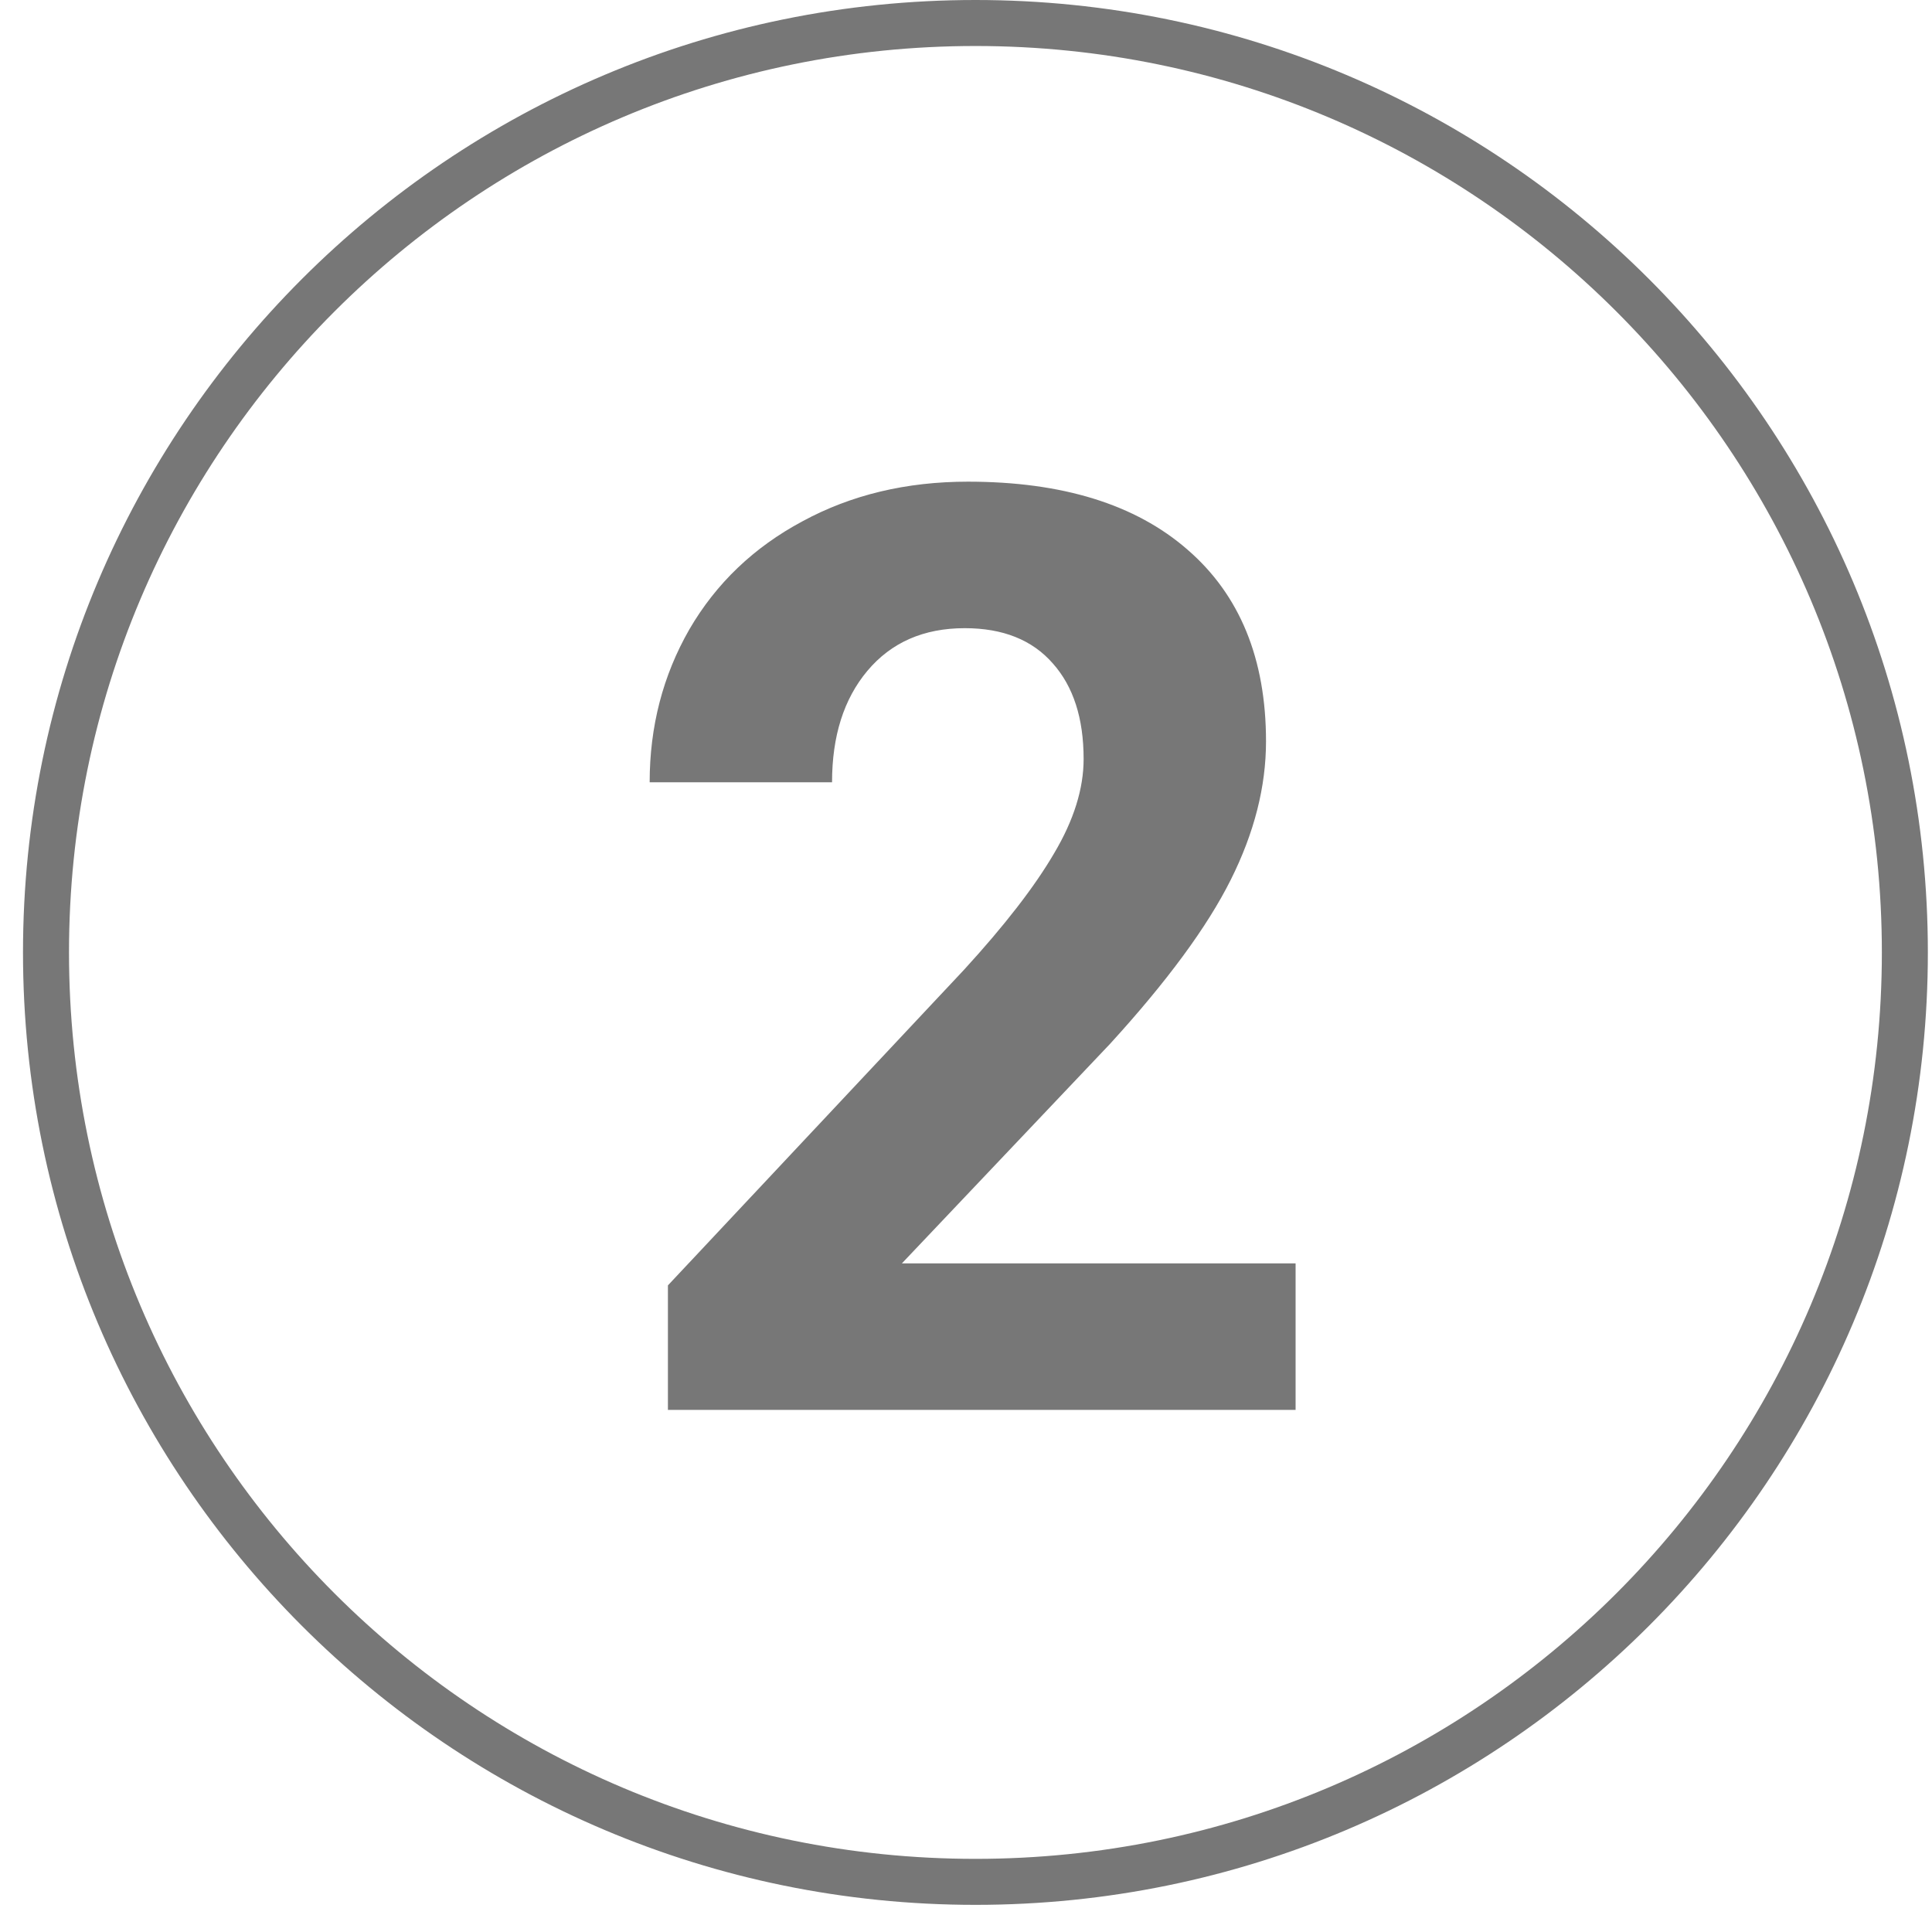
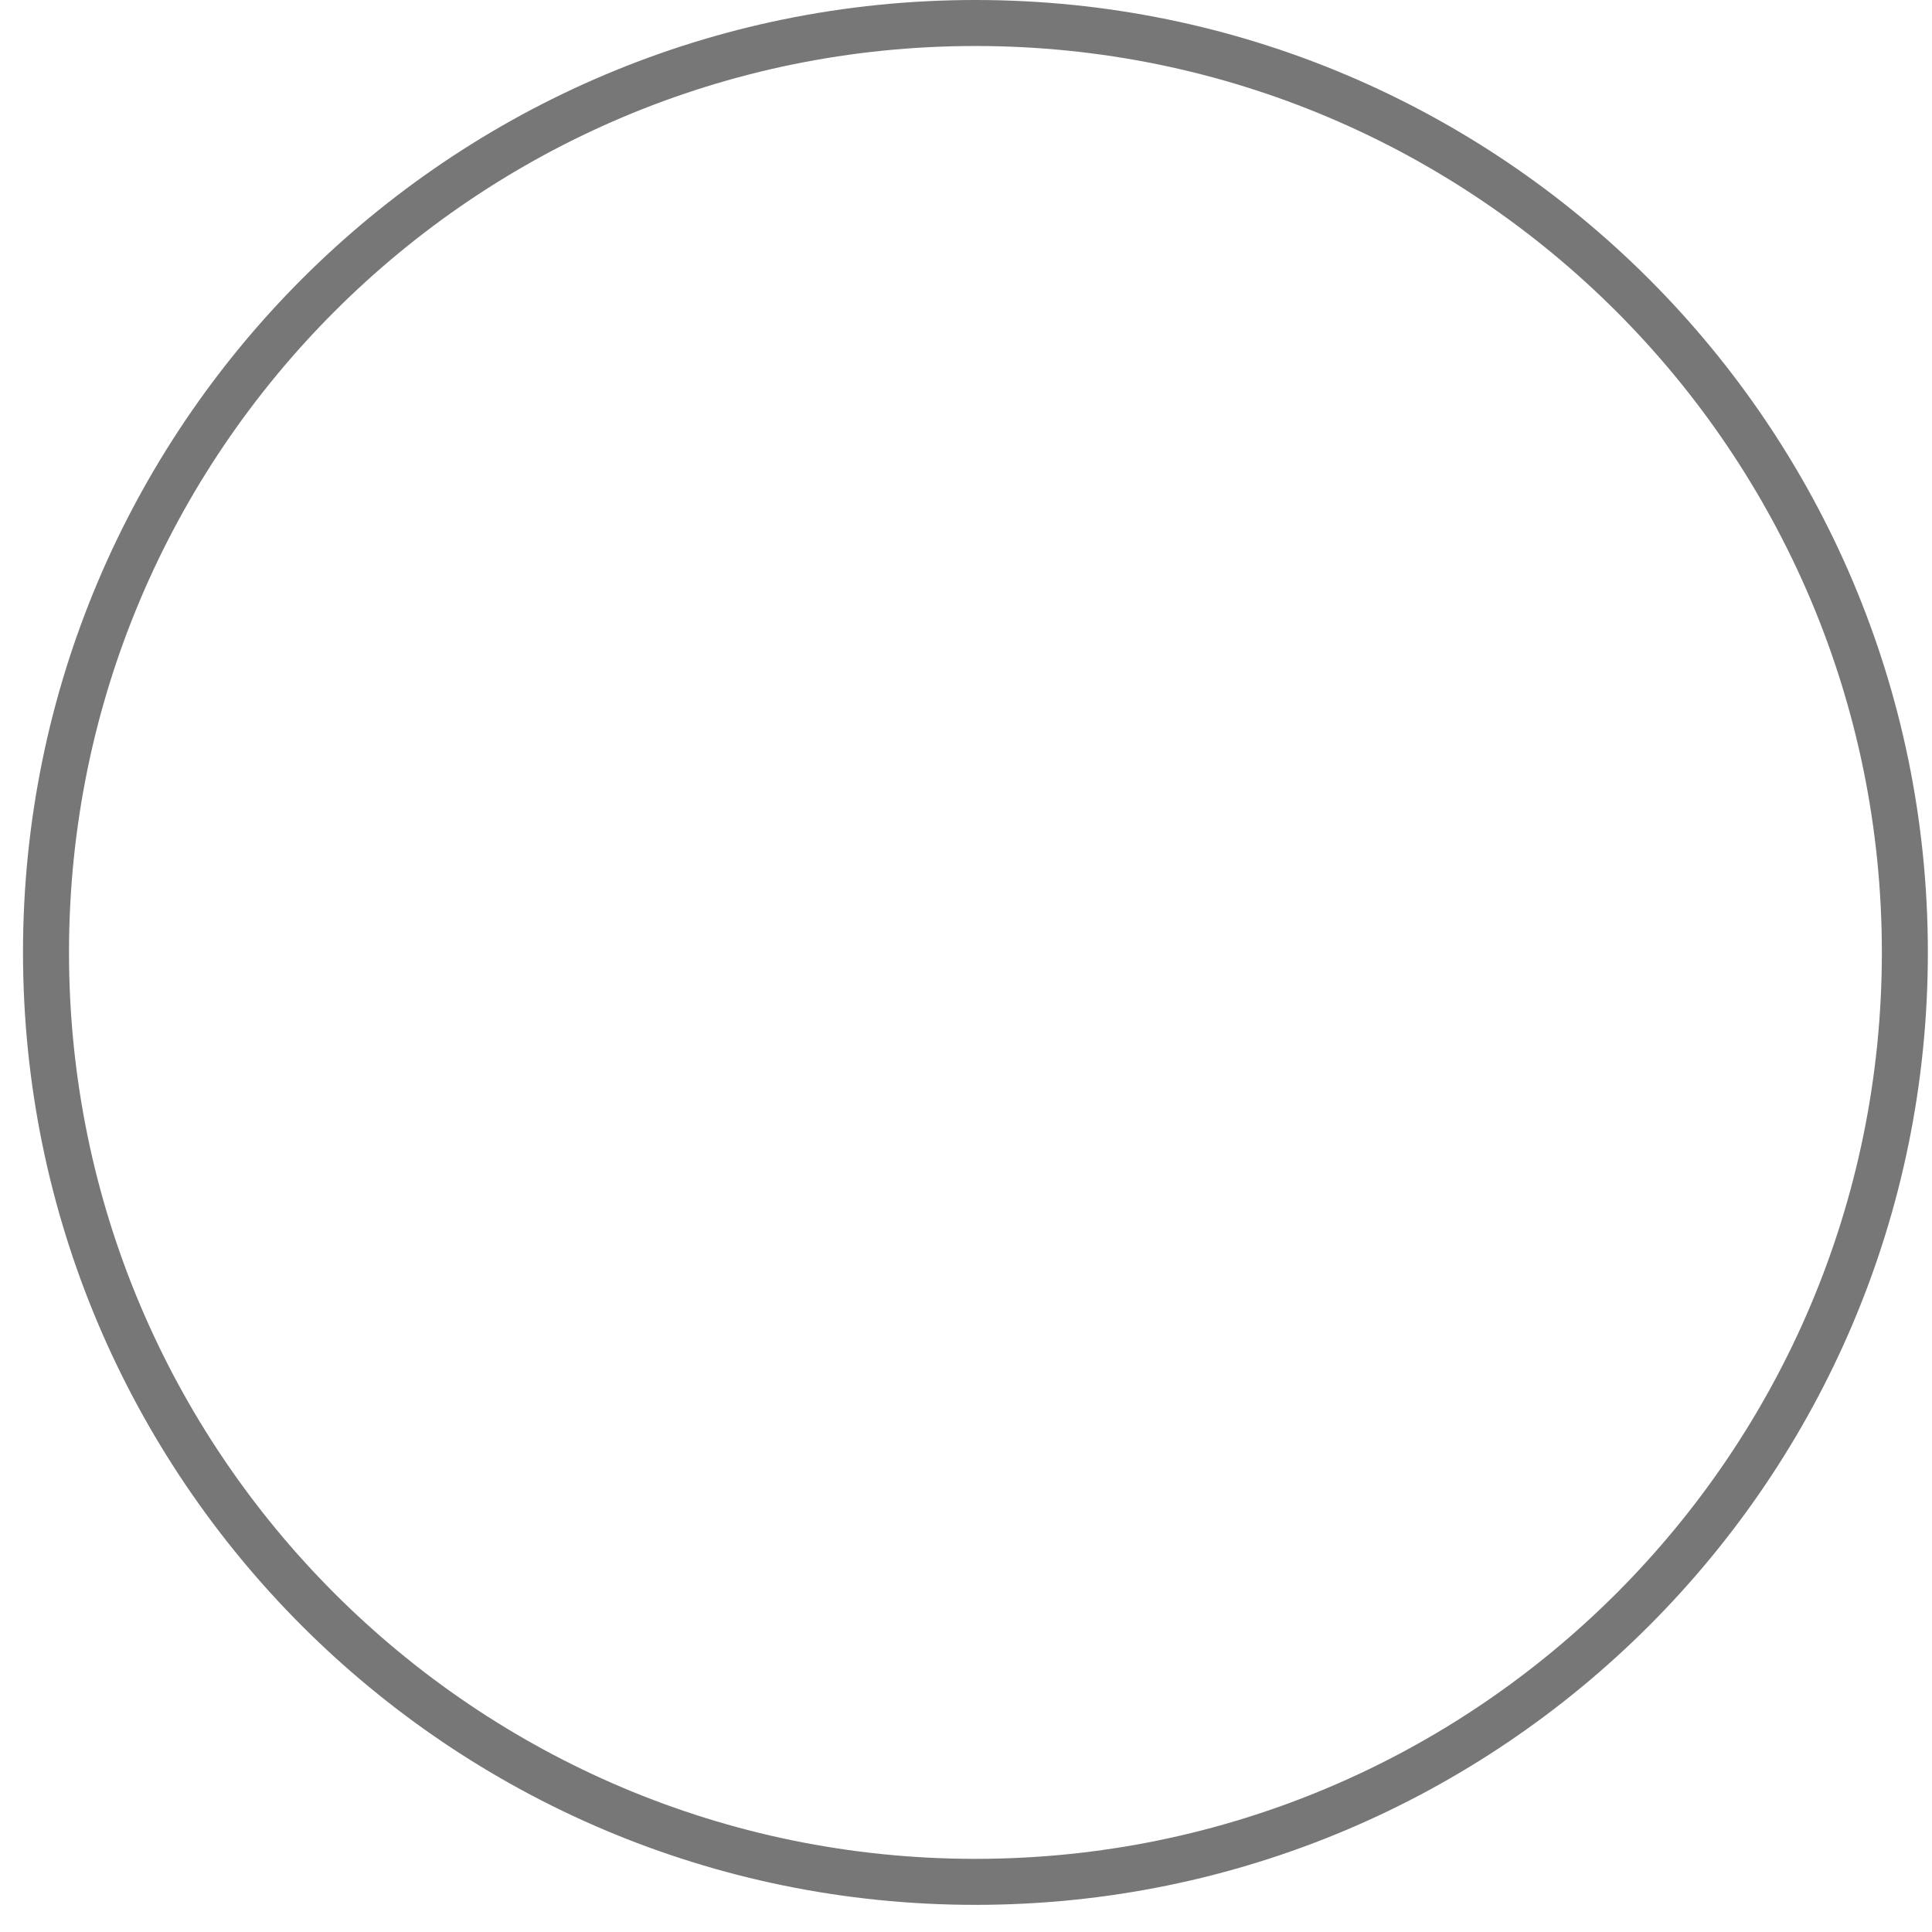
<svg xmlns="http://www.w3.org/2000/svg" width="42" height="42" viewBox="0 0 42 42" fill="none">
  <rect width="40.41" height="40.41" fill="black" fill-opacity="0" transform="translate(1 0.5)" />
  <path fill-rule="evenodd" clip-rule="evenodd" d="M21.205 40.91C32.364 40.91 41.41 31.864 41.41 20.705C41.41 9.546 32.364 0.5 21.205 0.5C10.046 0.5 1 9.546 1 20.705C1 31.864 10.046 40.91 21.205 40.91Z" stroke="#777777" />
-   <path d="M28.165 30.65H14.52V27.943L20.959 21.08C21.843 20.114 22.495 19.271 22.915 18.551C23.343 17.831 23.557 17.147 23.557 16.5C23.557 15.616 23.334 14.923 22.887 14.422C22.441 13.911 21.802 13.656 20.973 13.656C20.08 13.656 19.373 13.966 18.854 14.586C18.343 15.197 18.088 16.003 18.088 17.006H14.123C14.123 15.793 14.411 14.686 14.985 13.684C15.568 12.681 16.389 11.897 17.446 11.332C18.503 10.758 19.702 10.471 21.041 10.471C23.092 10.471 24.683 10.963 25.813 11.947C26.952 12.931 27.522 14.322 27.522 16.117C27.522 17.102 27.267 18.104 26.756 19.125C26.246 20.146 25.371 21.335 24.131 22.693L19.606 27.465H28.165V30.65Z" fill="#777777" />
</svg>